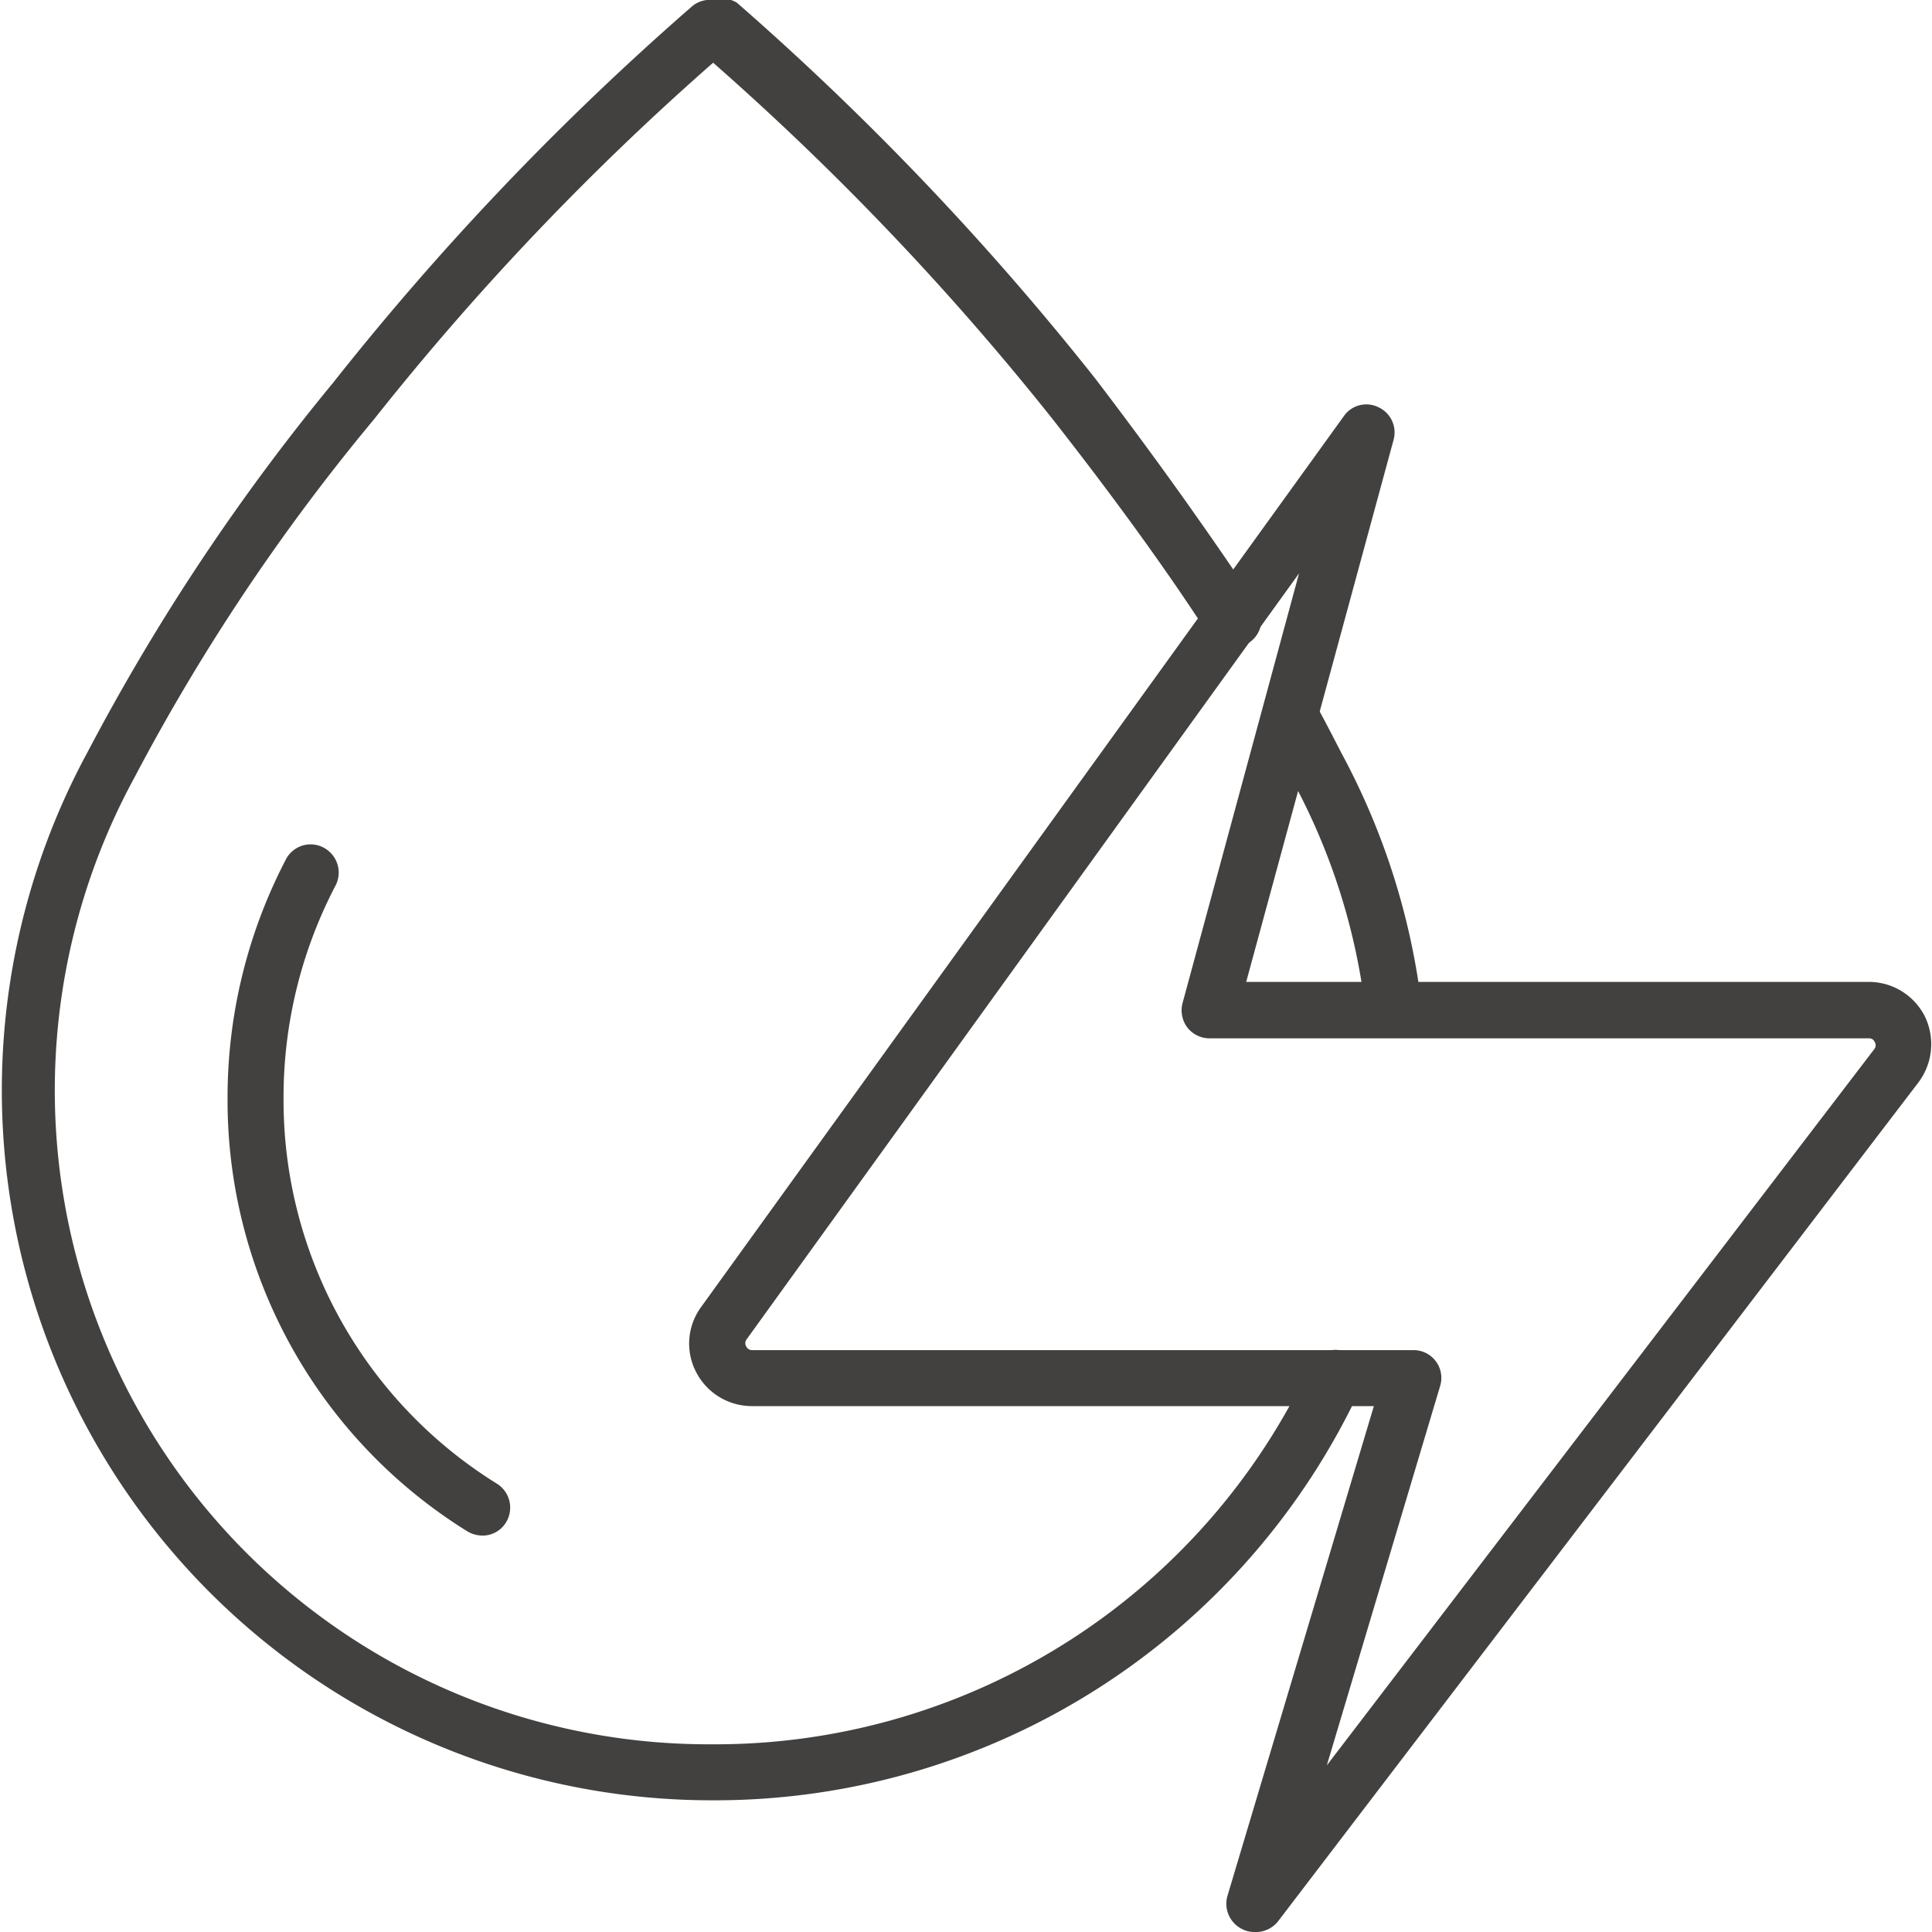
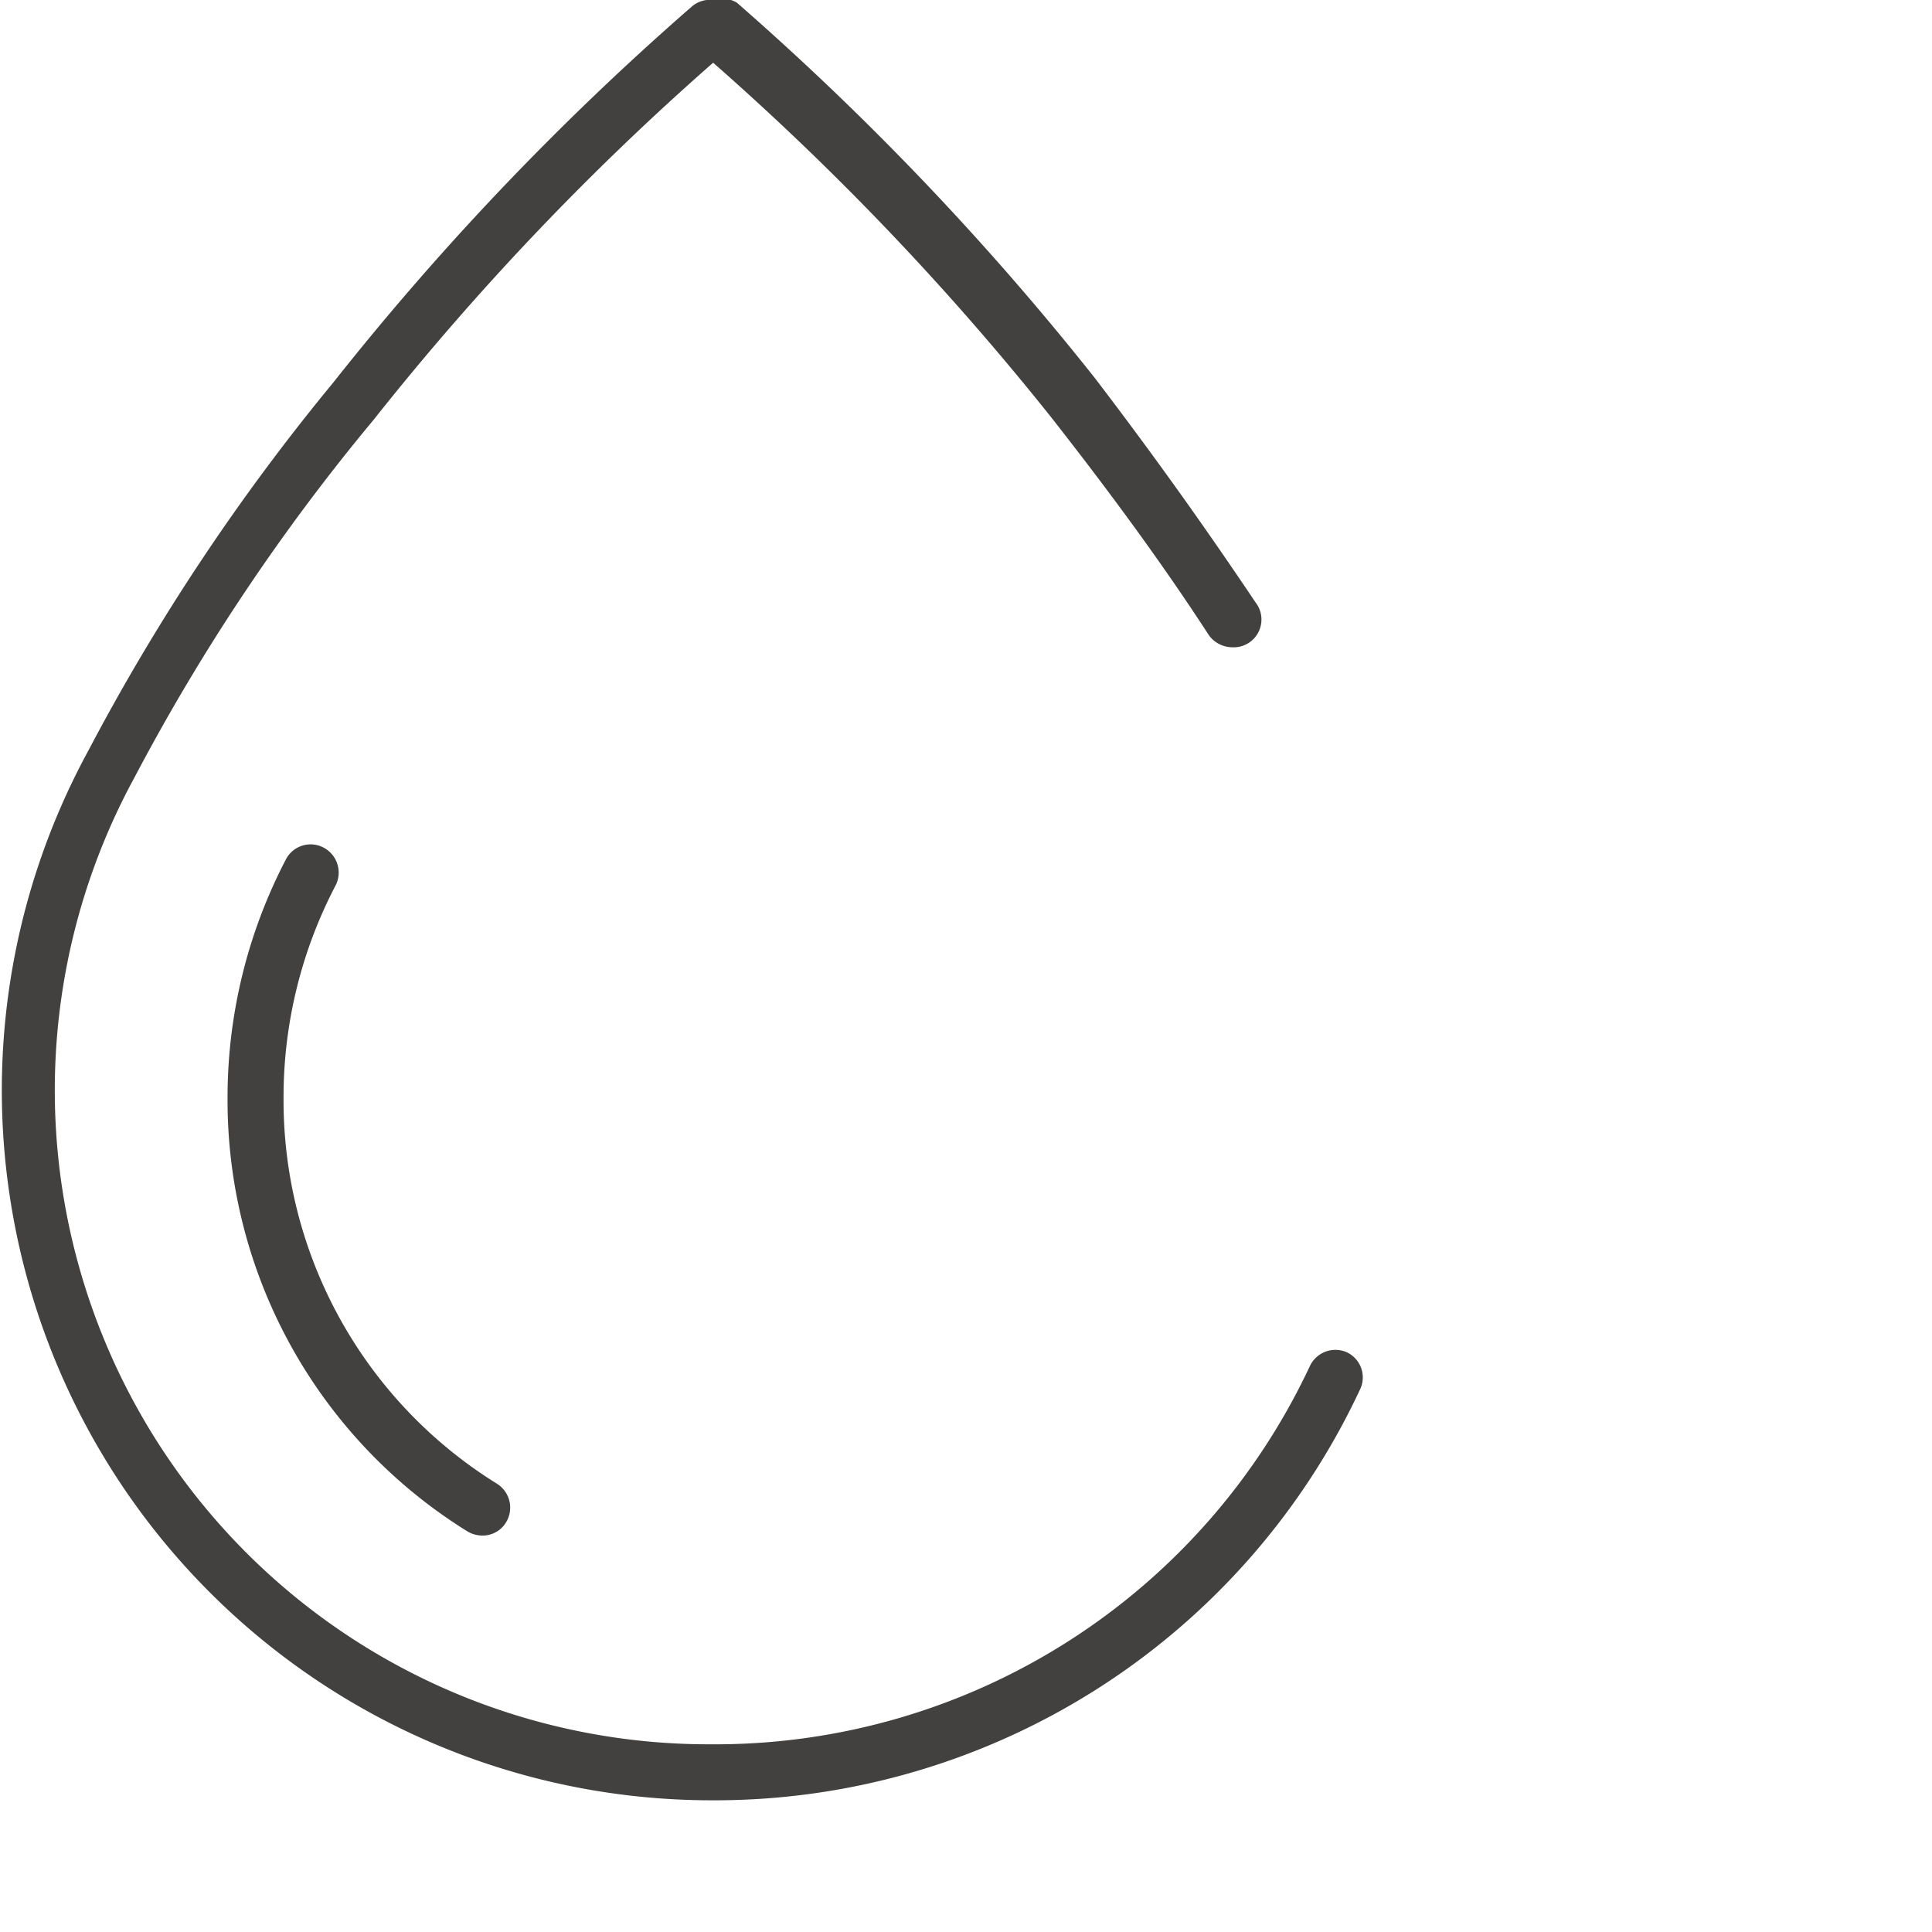
<svg xmlns="http://www.w3.org/2000/svg" viewBox="0 0 43.13 43.13">
  <defs>
    <style>.cls-1{fill:#42413f;}</style>
  </defs>
  <title>Hydro-bolf-drop</title>
  <g id="Layer_2" data-name="Layer 2">
    <g id="Layer_1-2" data-name="Layer 1">
      <path class="cls-1" d="M7.22,18.92a.62.62,0,0,0-.84.27,11.49,11.49,0,0,0-1.3,5.32,11.32,11.32,0,0,0,5.36,9.68.66.66,0,0,0,.33.09.61.61,0,0,0,.53-.3.63.63,0,0,0-.21-.86,10.07,10.07,0,0,1-4.76-8.61,10.19,10.19,0,0,1,1.16-4.74A.63.63,0,0,0,7.22,18.92Z" />
-       <path class="cls-1" d="M29.94,16.8c-.19-.37-.38-.74-.59-1.12a.62.62,0,0,0-1.09.61c.2.35.38.71.57,1.09a14.23,14.23,0,0,1,1.66,5.24.63.63,0,0,0,.62.55h.08a.63.63,0,0,0,.55-.69A15.82,15.82,0,0,0,29.94,16.8Z" />
      <path class="cls-1" d="M30.07,30.19a.63.63,0,0,0-.83.31A14.66,14.66,0,0,1,16,38.94l-.08,0-.07,0A14.6,14.6,0,0,1,3,17.36a45.88,45.88,0,0,1,5.35-8A60.88,60.88,0,0,1,15.92,1.4a61.65,61.65,0,0,1,7.55,7.92c1.42,1.81,2.57,3.4,3.51,4.85a.65.65,0,0,0,.53.28.62.62,0,0,0,.52-1c-1-1.49-2.13-3.1-3.58-5a63.33,63.33,0,0,0-8-8.39A.64.64,0,0,0,15.92,0a.62.62,0,0,0-.48.15,62.7,62.7,0,0,0-8,8.39,48.14,48.14,0,0,0-5.48,8.24A15.85,15.85,0,0,0,15.85,40.19H16A15.9,15.9,0,0,0,30.37,31,.62.62,0,0,0,30.07,30.19Z" />
-       <path class="cls-1" d="M28,43.13a.58.58,0,0,1-.28-.07.63.63,0,0,1-.32-.73l3.27-10.94H16.78a1.4,1.4,0,0,1-1.24-.76,1.38,1.38,0,0,1,.11-1.45L30,9.29a.61.61,0,0,1,.77-.2.62.62,0,0,1,.34.73l-3.29,12.1h13.9a1.4,1.4,0,0,1,1.25.77,1.42,1.42,0,0,1-.14,1.47L28.54,42.88A.63.63,0,0,1,28,43.13ZM29,12.8,16.66,29.91h0a.14.14,0,0,0,0,.15.14.14,0,0,0,.13.08H31.55a.62.62,0,0,1,.6.8l-2.53,8.47,12.23-16a.14.14,0,0,0,0-.15.13.13,0,0,0-.13-.08H27a.63.63,0,0,1-.5-.25.64.64,0,0,1-.1-.54ZM16.15,29.54h0Z" />
    </g>
  </g>
</svg>